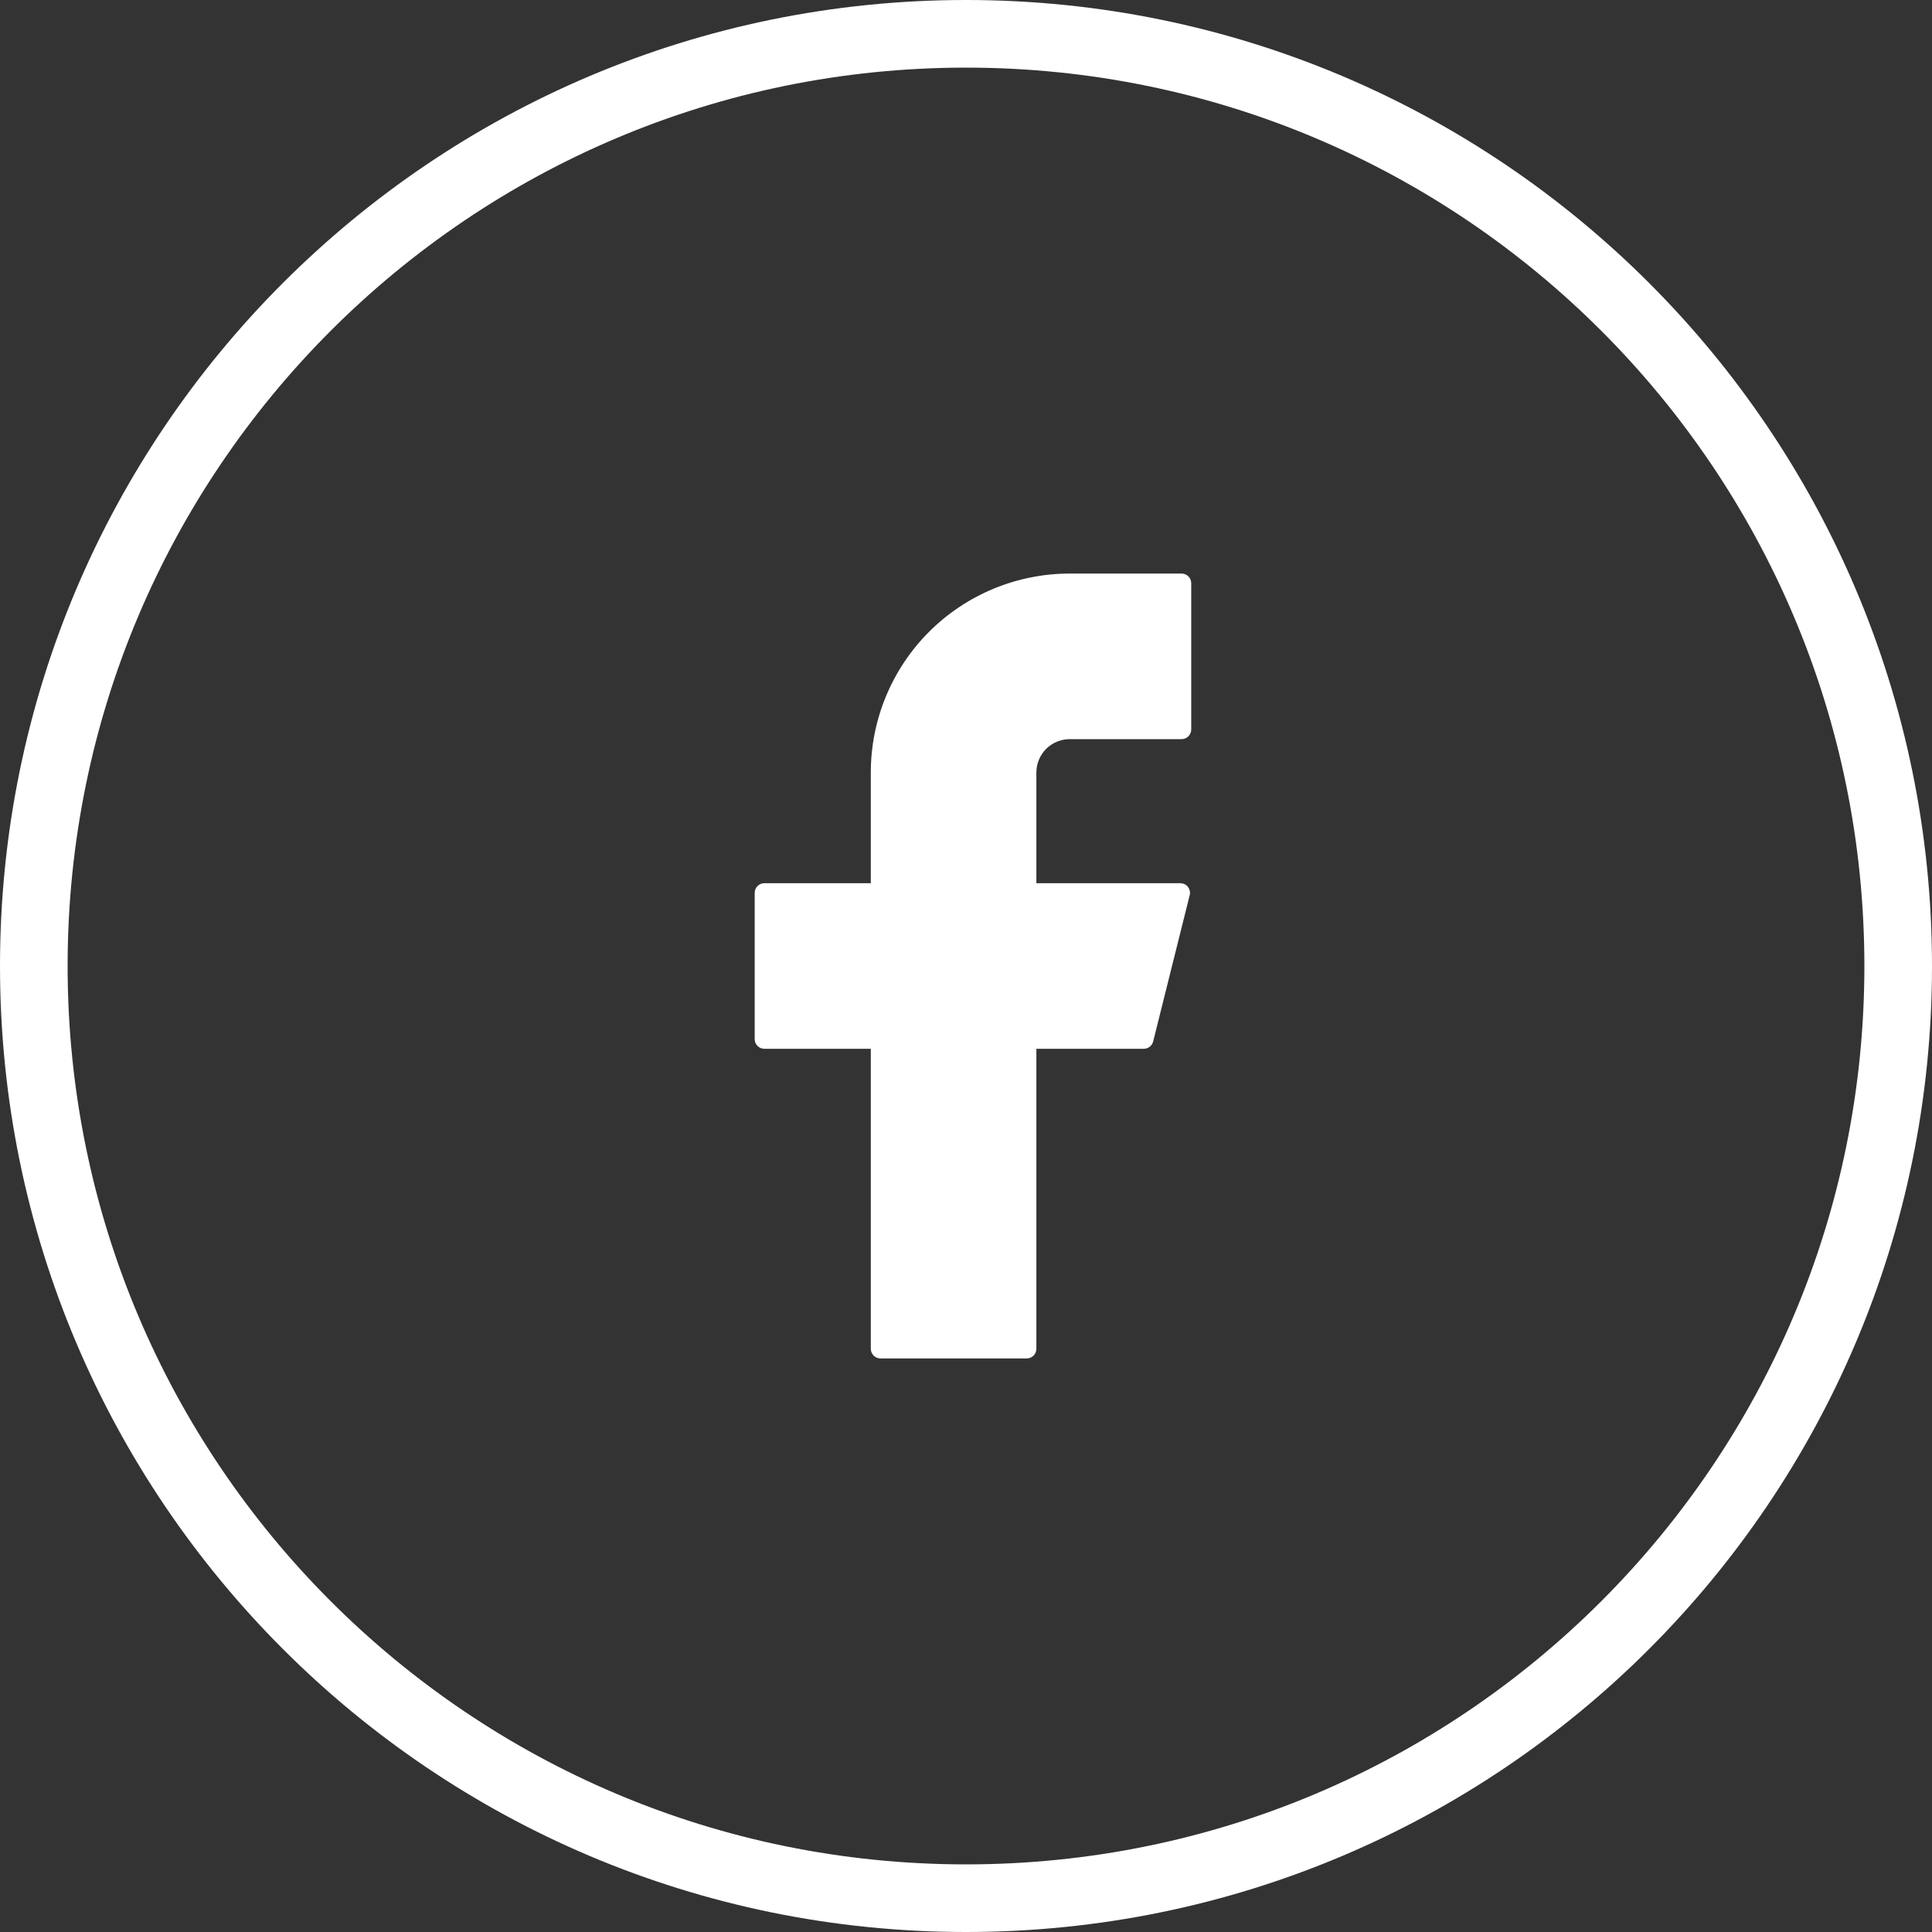
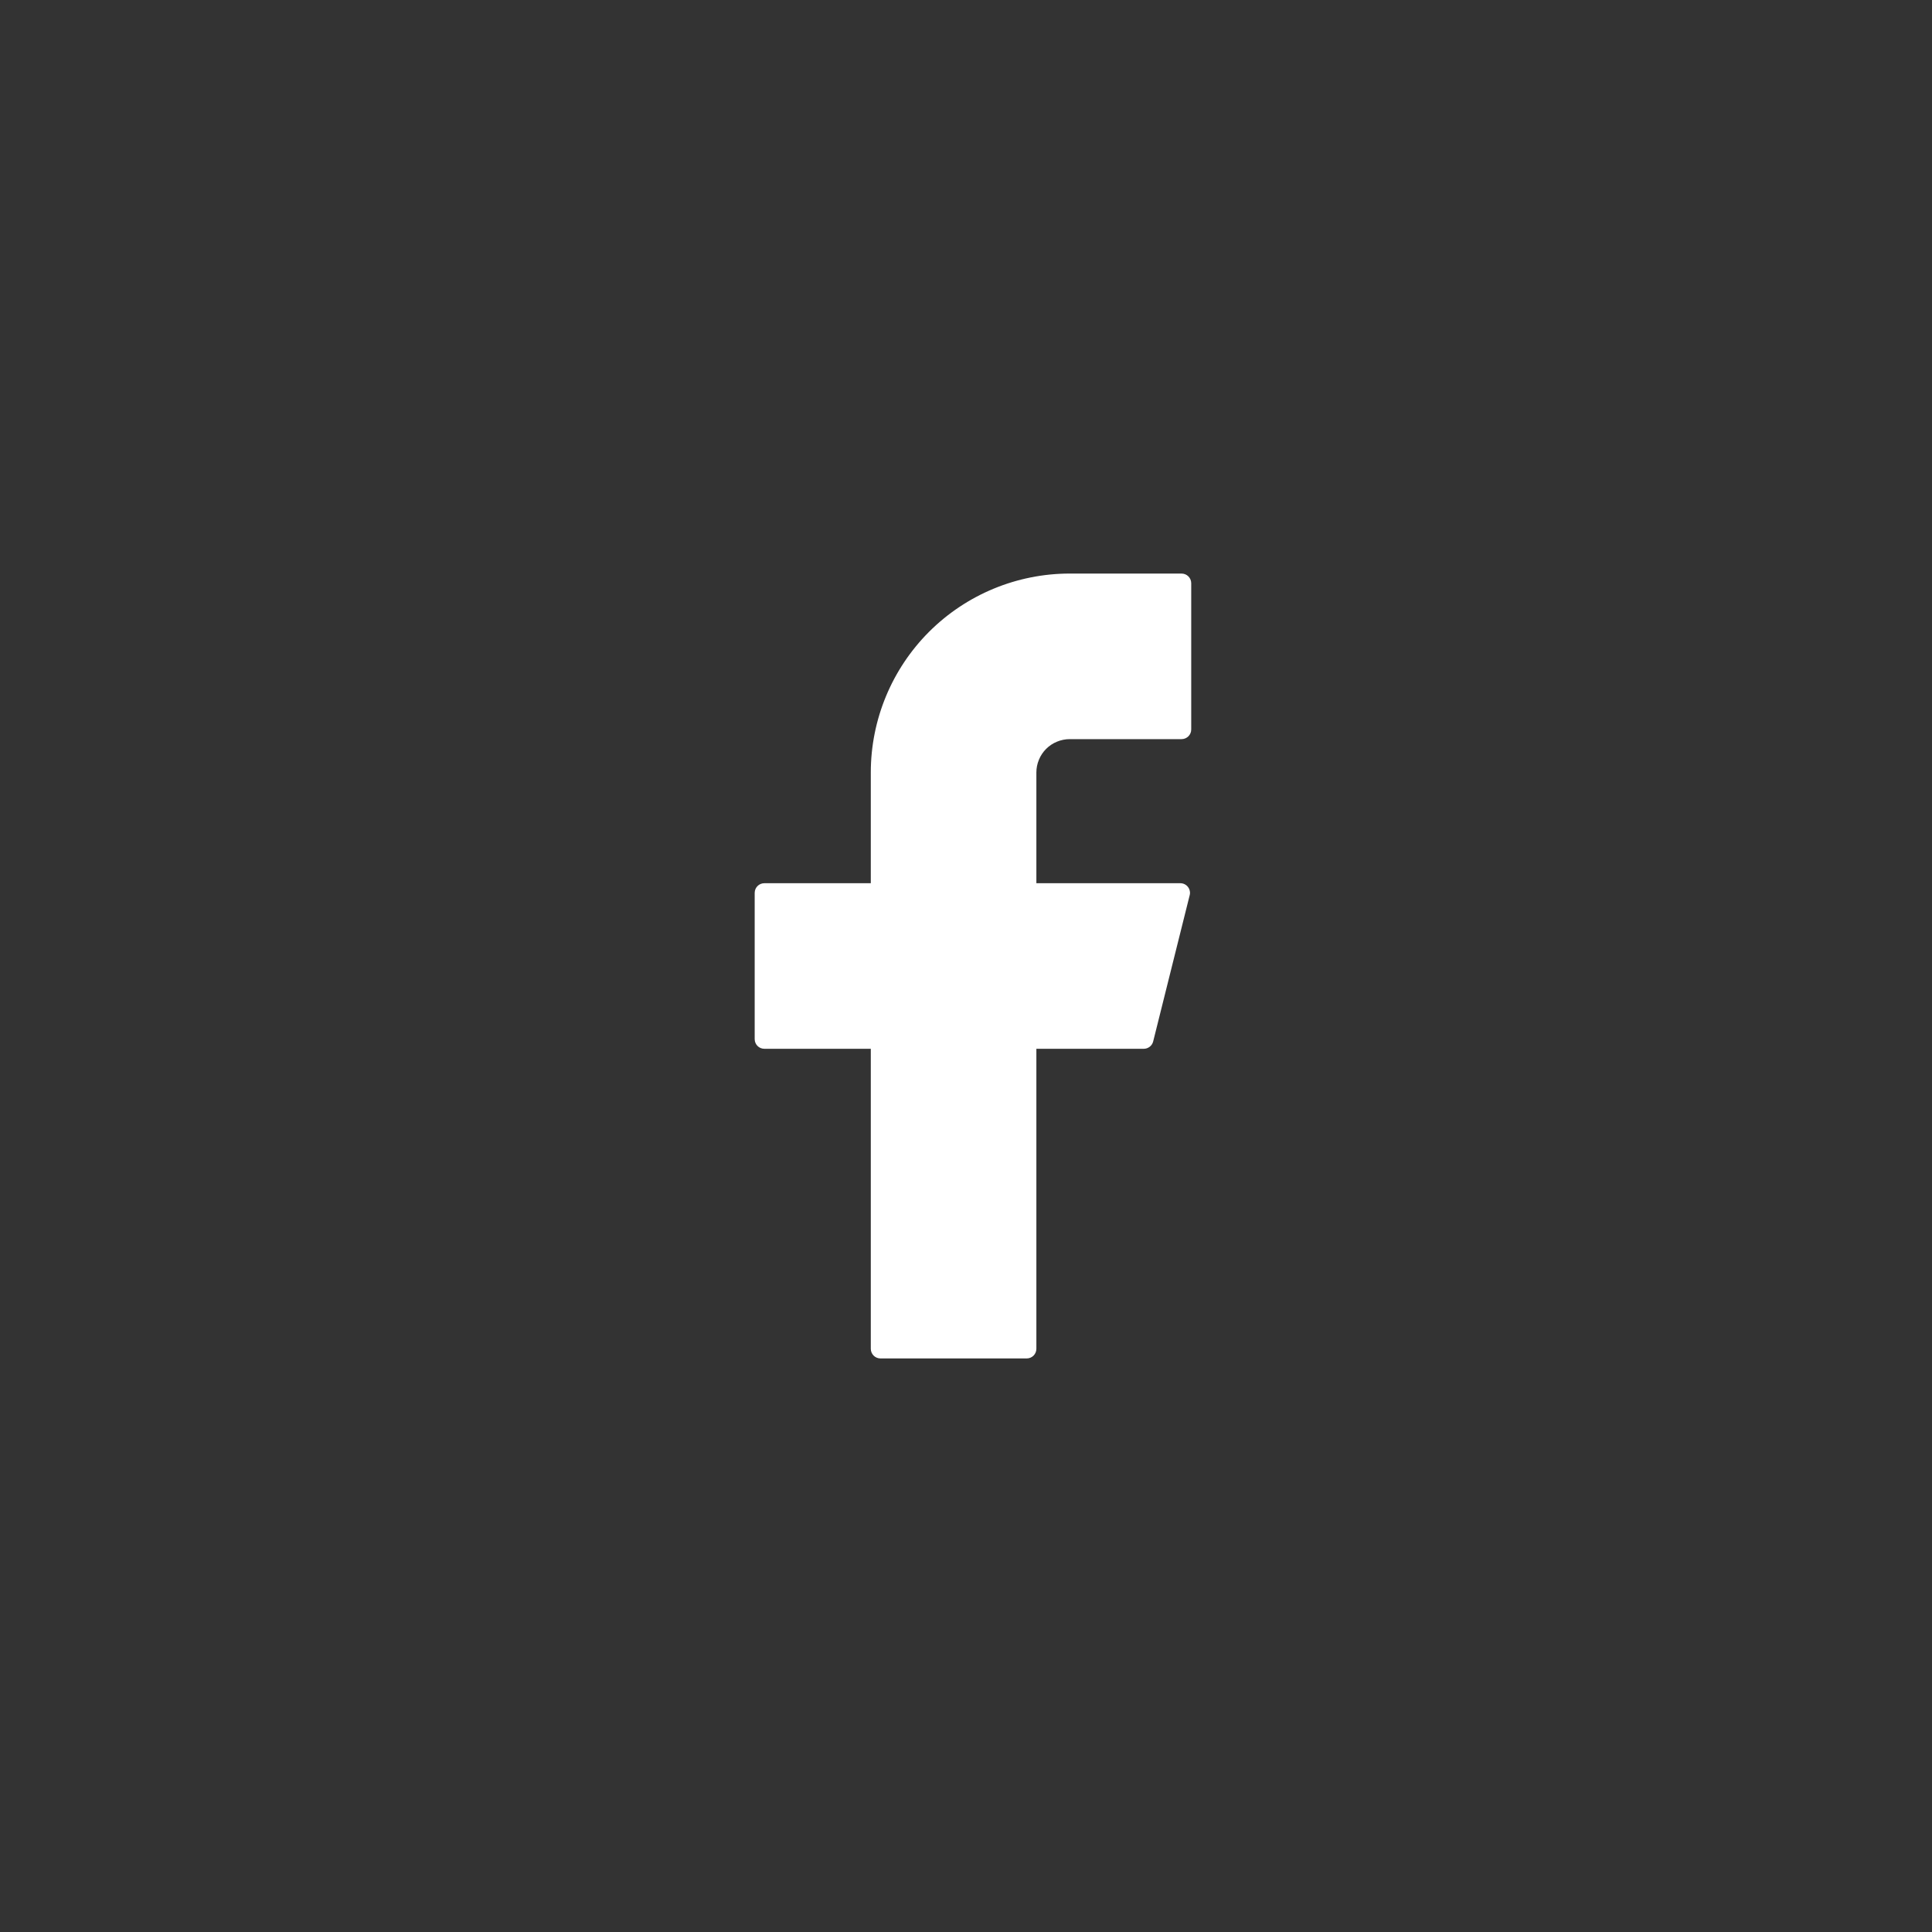
<svg xmlns="http://www.w3.org/2000/svg" width="40" height="40" viewBox="0 0 40 40" fill="none">
  <rect x="0" y="0" width="40" height="40" fill="#333333" stroke="none" />
-   <path d="M20 0.7C30.659 0.7 39.3 9.341 39.3 20C39.3 30.659 30.659 39.3 20 39.3C9.341 39.3 0.7 30.659 0.7 20C0.7 9.341 9.341 0.7 20 0.7Z" stroke="white" stroke-width="1.4" />
  <path d="M22.147 11.875C21.055 11.875 20.008 12.309 19.235 13.081C18.463 13.854 18.029 14.901 18.029 15.993V18.286H15.825C15.715 18.286 15.625 18.375 15.625 18.486V21.514C15.625 21.624 15.714 21.714 15.825 21.714H18.029V27.925C18.029 28.035 18.118 28.125 18.23 28.125H21.257C21.367 28.125 21.457 28.036 21.457 27.925V21.714H23.68C23.772 21.714 23.852 21.652 23.875 21.563L24.631 18.535C24.639 18.506 24.64 18.475 24.633 18.445C24.627 18.415 24.614 18.387 24.595 18.363C24.577 18.339 24.553 18.32 24.525 18.306C24.498 18.293 24.468 18.286 24.437 18.286H21.457V15.993C21.457 15.902 21.475 15.813 21.51 15.729C21.544 15.645 21.595 15.569 21.659 15.505C21.723 15.441 21.799 15.39 21.883 15.356C21.967 15.321 22.057 15.303 22.147 15.303H24.462C24.573 15.303 24.663 15.214 24.663 15.103V12.075C24.663 11.965 24.574 11.875 24.462 11.875H22.147Z" fill="white" />
</svg>